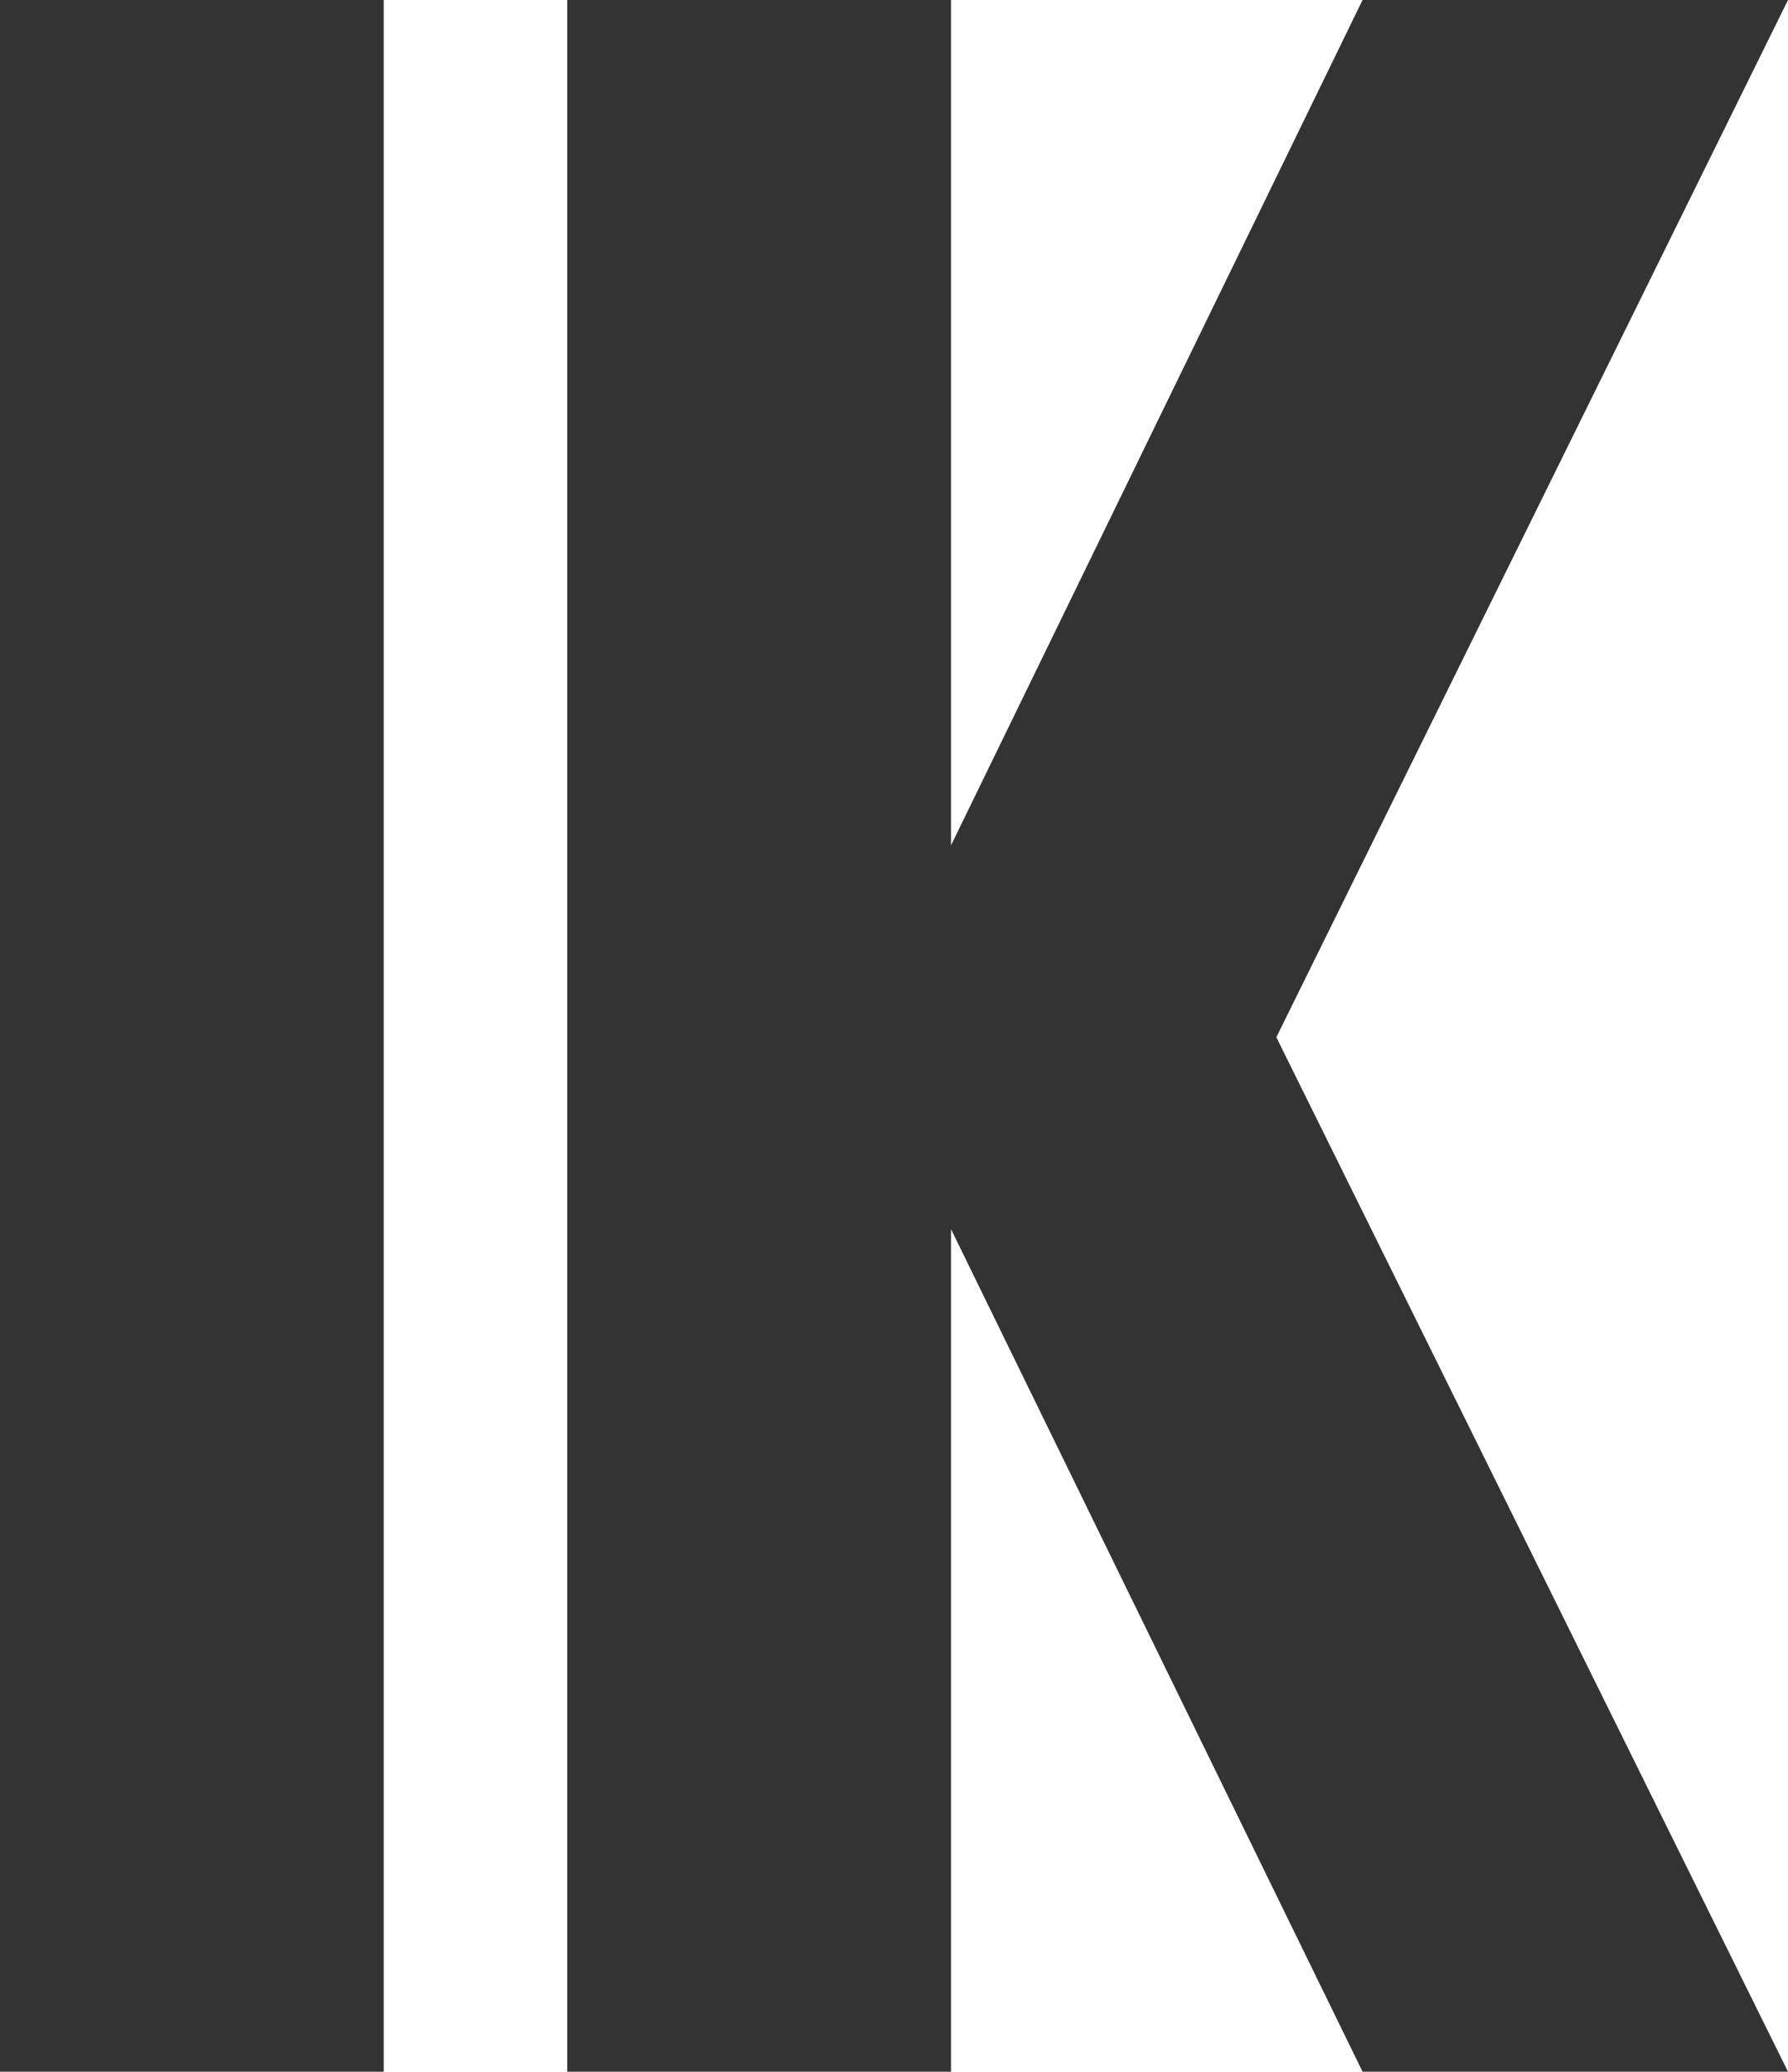
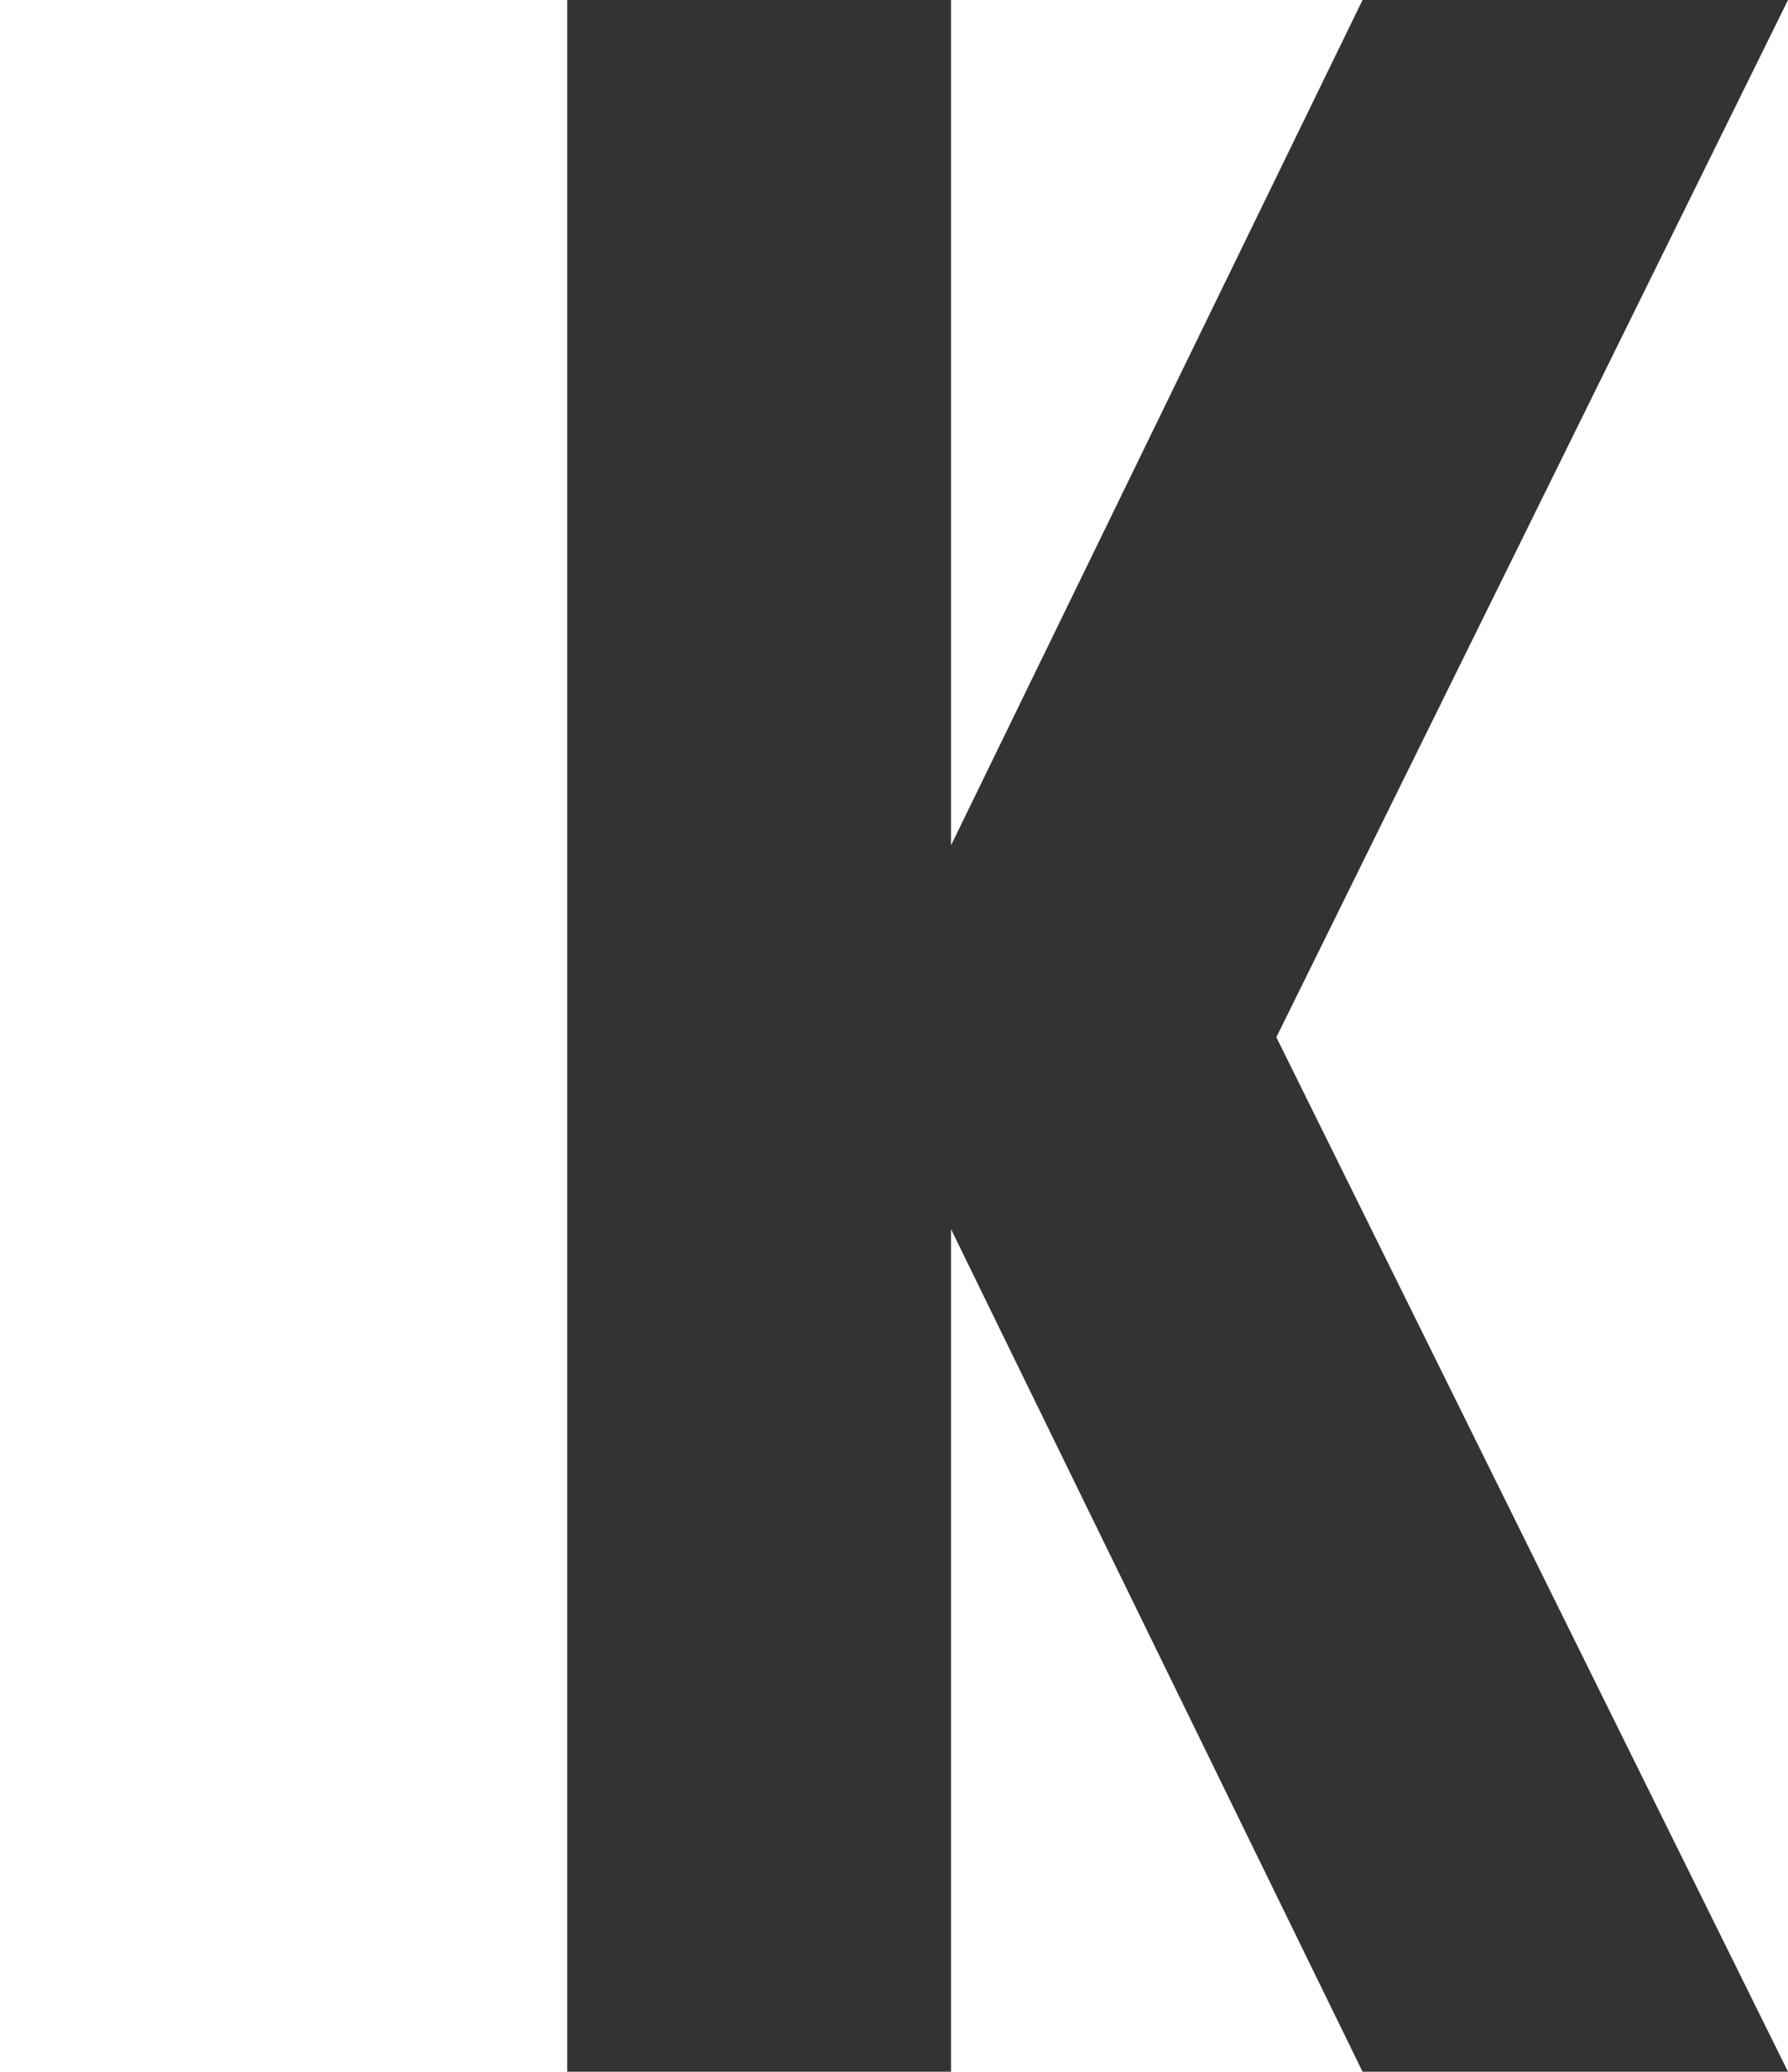
<svg xmlns="http://www.w3.org/2000/svg" version="1.1" id="Lager_1" x="0px" y="0px" viewBox="0 0 64.3 74.5" style="enable-background:new 0 0 64.3 74.5;" xml:space="preserve">
  <style type="text/css">
	.st0{fill:#333333;}
</style>
  <g>
-     <path class="st0" d="M13.8,74.5H0V0h13.8V74.5z" />
    <path class="st0" d="M64.3,0L45.9,37.3l18.4,37.2H49L34.2,44.2v30.4H20.4V0h13.8v30.4L49,0H64.3z" />
  </g>
</svg>